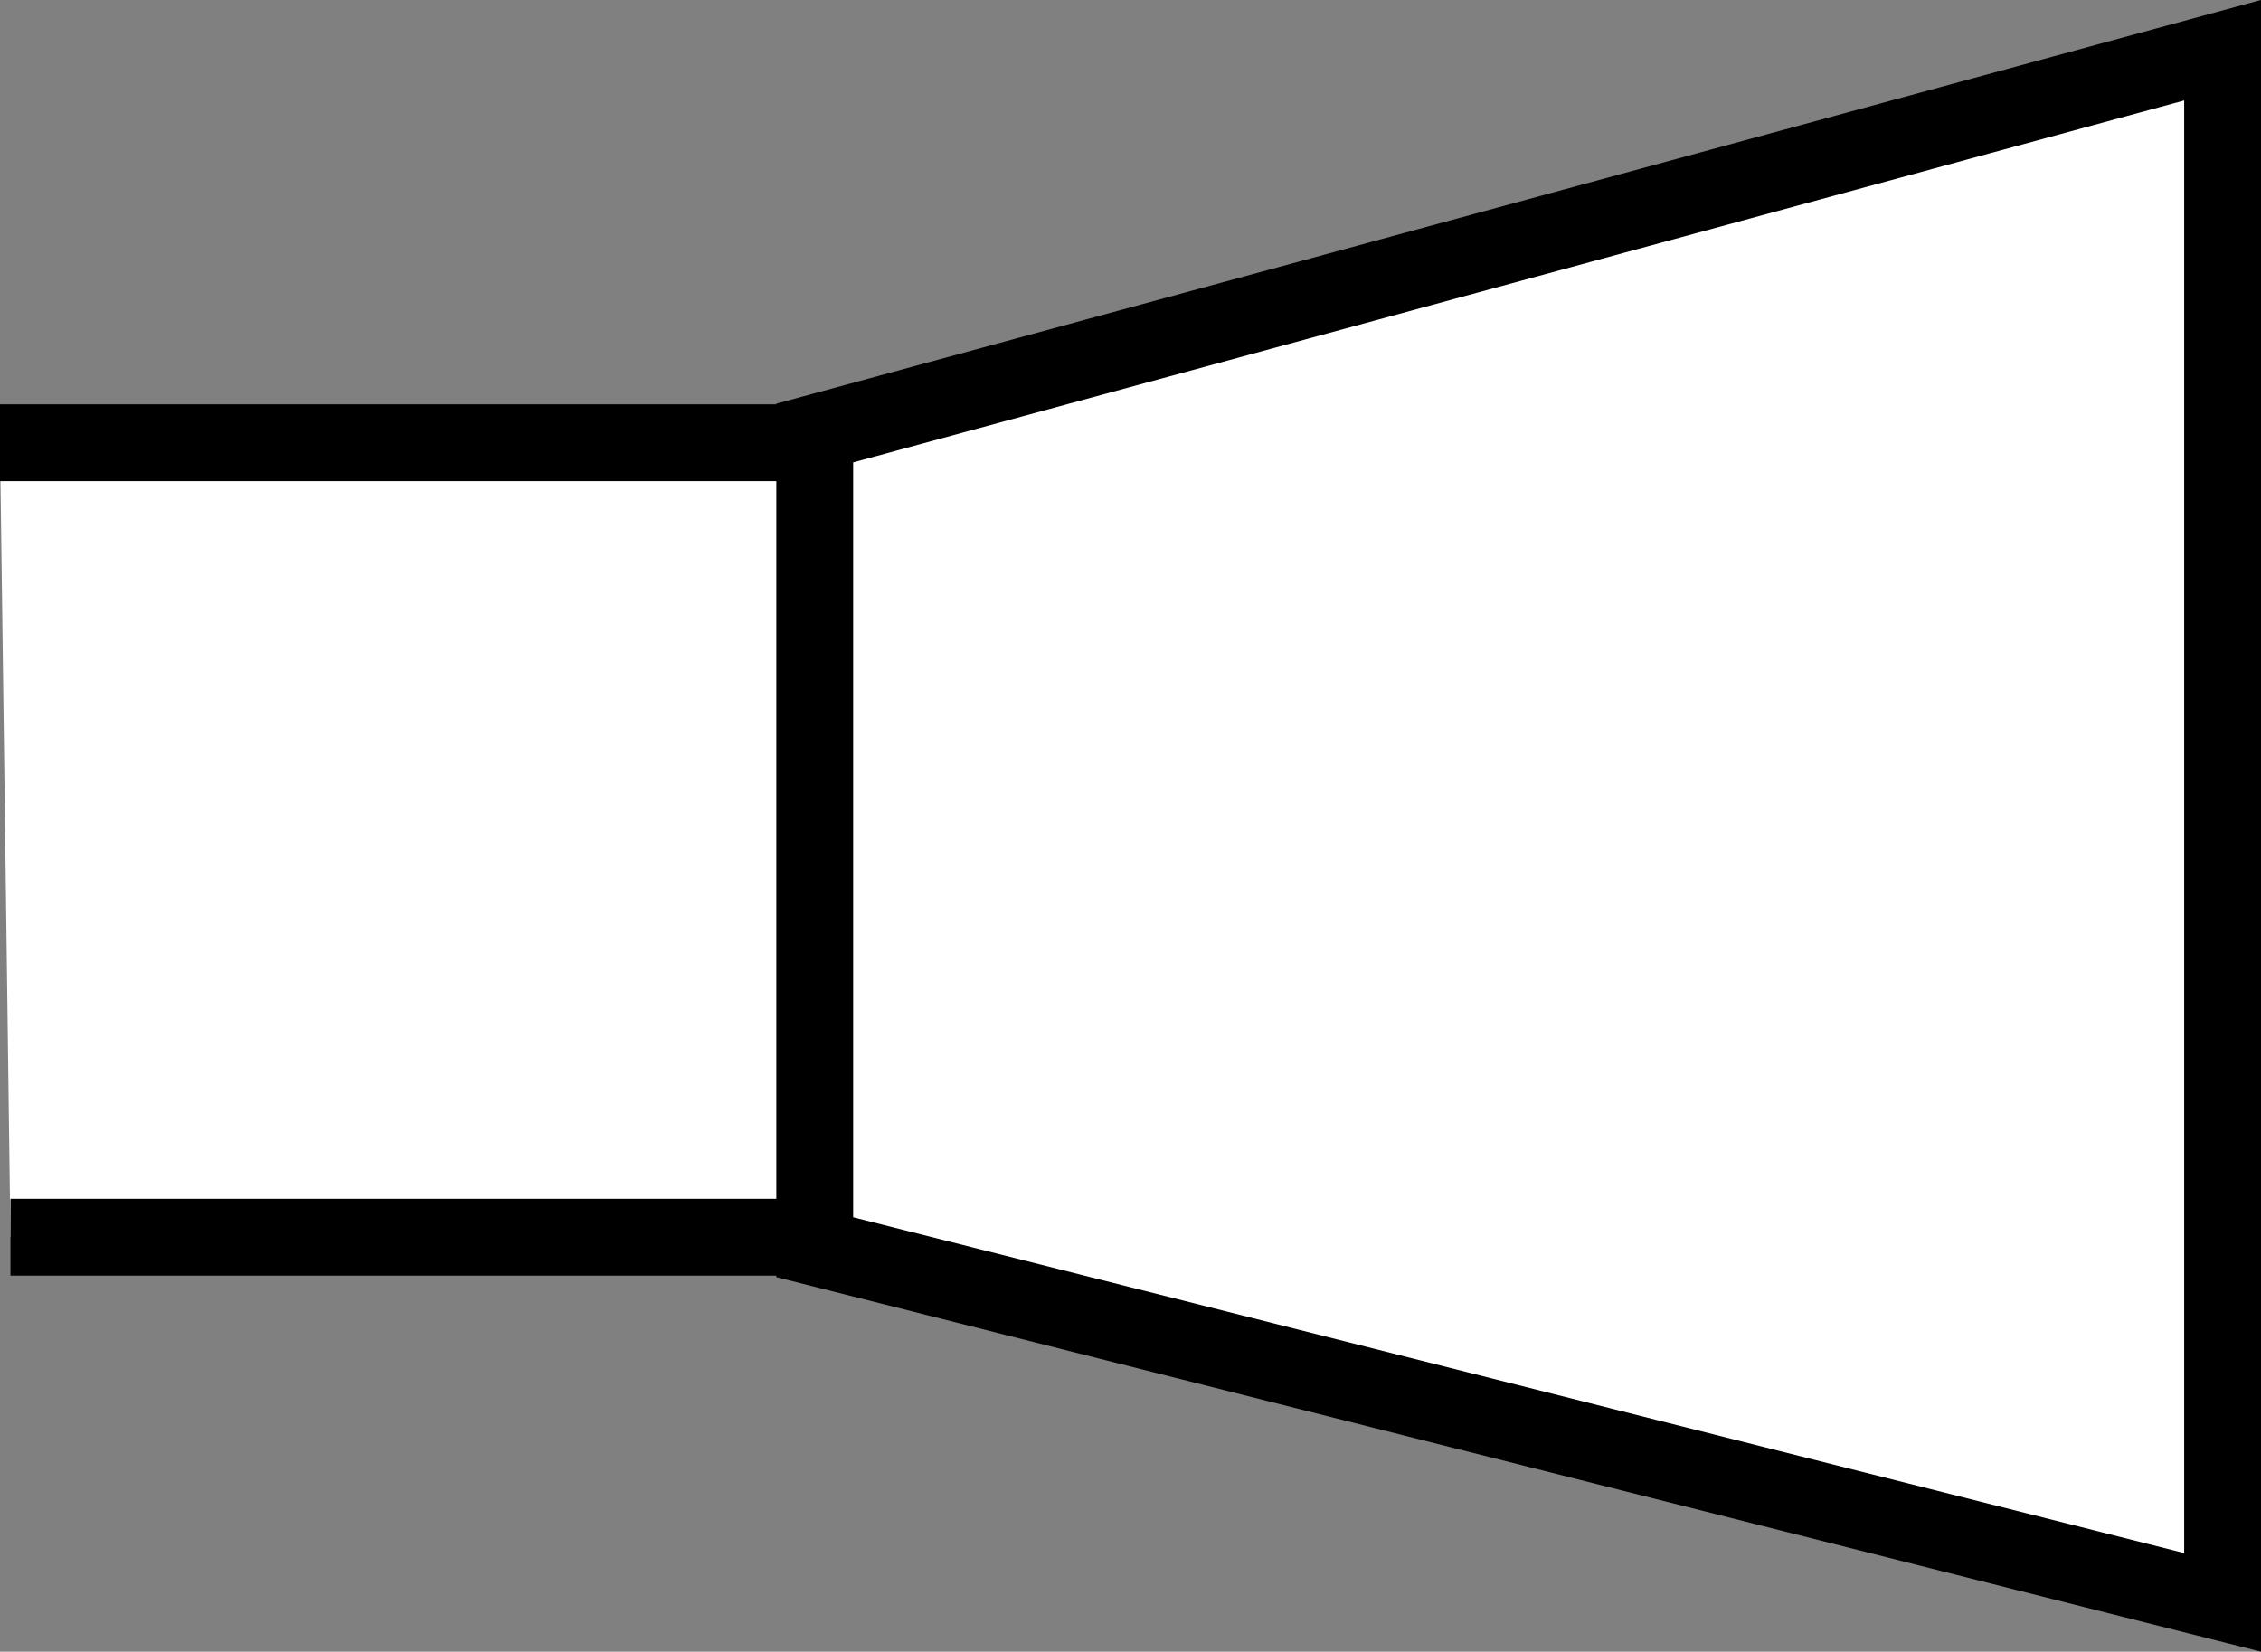
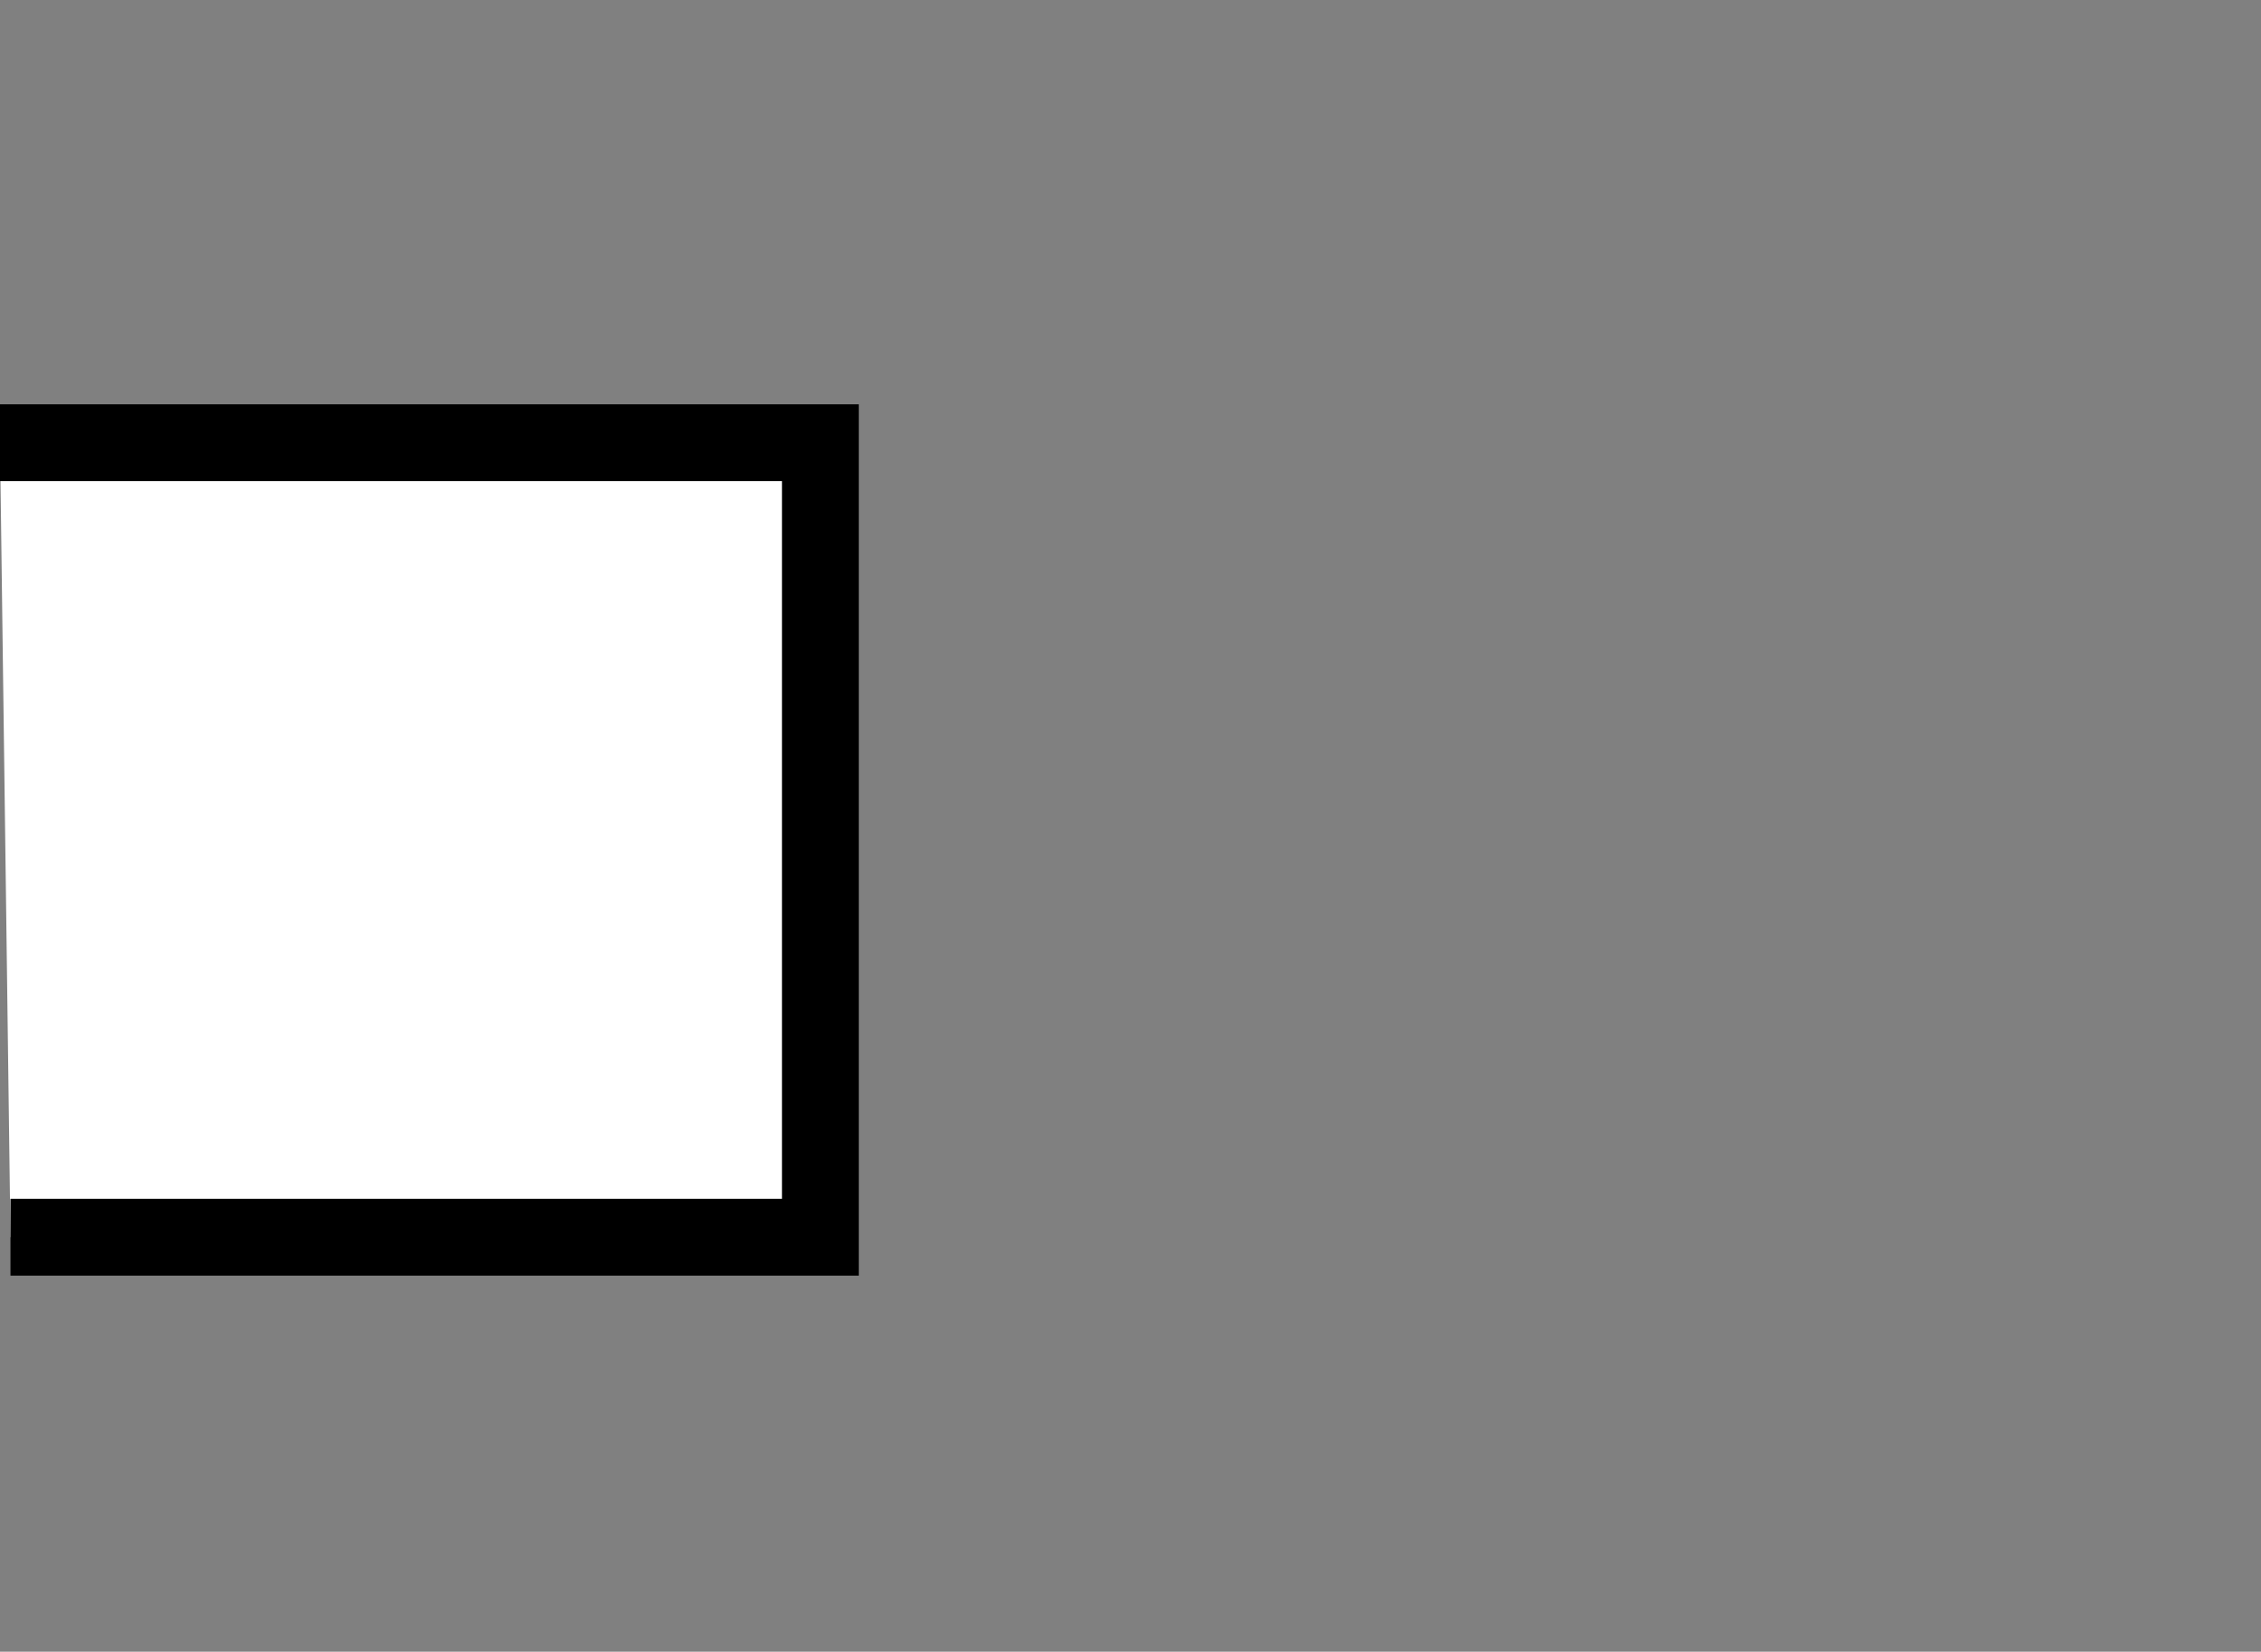
<svg xmlns="http://www.w3.org/2000/svg" version="1.1" id="image" x="0px" y="0px" width="23.544px" height="17.203px" viewBox="0 0 23.544 17.203" enable-background="new 0 0 23.544 17.203" xml:space="preserve">
  <rect x="0" y="0" width="23.544" height="17.203" fill="#808080" stroke="none" />
  <polyline fill="#FFFFFF" stroke="#000000" stroke-width="0.8" stroke-miterlimit="10" points="0,4.611 8.543,4.611   8.543,12.886 0.109,12.886 " />
-   <polygon fill="#FFFFFF" stroke="#000000" stroke-width="0.8" stroke-miterlimit="10" points="8.484,12.99 23.144,16.689   23.144,8.75 23.144,0.523 8.484,4.51 " />
</svg>